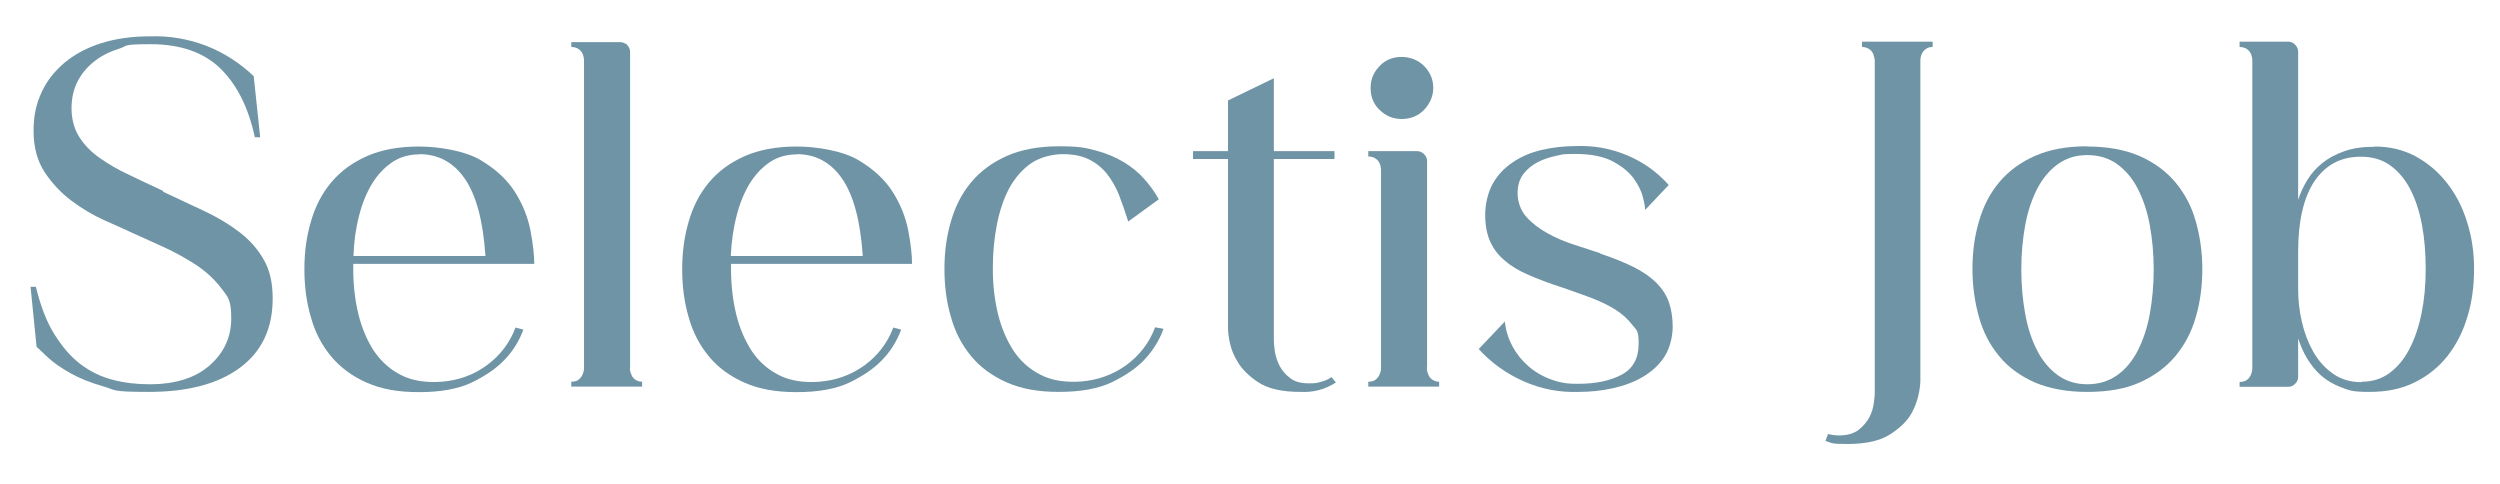
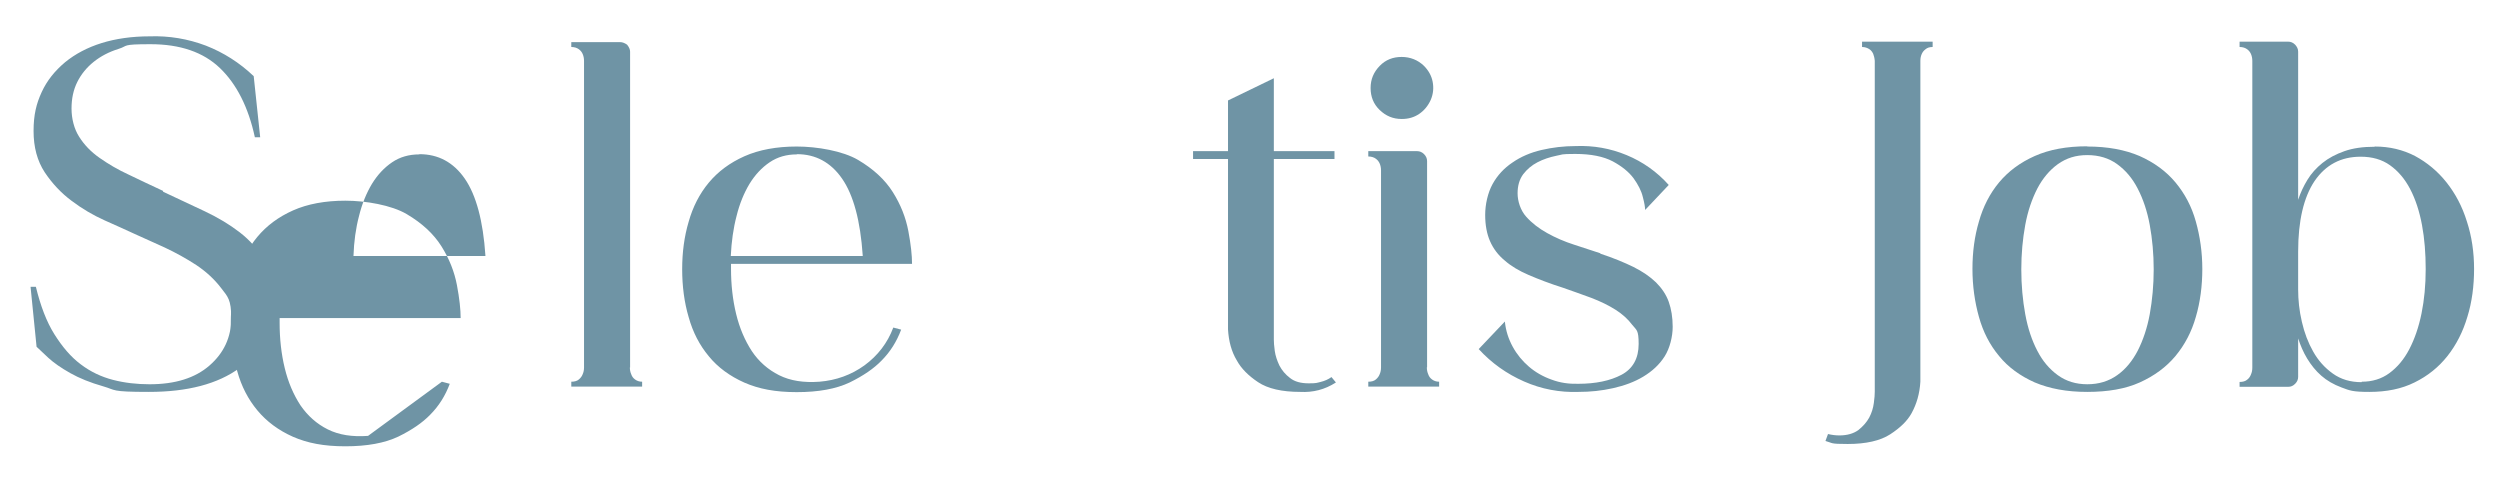
<svg xmlns="http://www.w3.org/2000/svg" id="Capa_1" version="1.1" viewBox="0 0 1080 209.1">
  <defs>
    <style>
      .st0 {
        fill: #6f94a5;
      }
    </style>
  </defs>
  <path class="st0" d="M70.4,82.8c6.4,3,12.4,5.8,18.1,8.5,5.7,2.7,10.7,5.7,15.1,9.1,4.4,3.4,7.9,7.4,10.4,11.9,2.6,4.5,3.8,10.1,3.8,16.6,0,13-4.7,23-14.2,30s-22.6,10.4-39.3,10.4-14.1-.8-19.7-2.4c-5.6-1.6-10.3-3.5-14.2-5.7-3.9-2.2-7.1-4.4-9.5-6.6s-4.1-3.8-5.1-4.8l-2.6-25.9h2.3c2,8.2,4.6,15.1,8,20.5s7.1,9.8,11.4,13c4.2,3.2,8.9,5.4,13.9,6.7,5,1.3,10.3,1.9,15.8,1.9,11.1,0,19.7-2.7,25.9-8.1s9.4-12.2,9.4-20.4-1.5-9.3-4.4-13.1c-2.9-3.8-6.5-7.1-10.7-9.9-4.3-2.8-8.8-5.3-13.7-7.6-4.9-2.2-9.4-4.2-13.5-6.1-3.4-1.6-7.5-3.4-12.4-5.6-4.9-2.2-9.7-5-14.2-8.4-4.6-3.4-8.5-7.6-11.7-12.4-3.2-4.9-4.8-10.8-4.8-17.8s1.2-11.8,3.5-16.8c2.3-5,5.7-9.2,10.1-12.9,4.4-3.6,9.7-6.4,15.8-8.3s13.1-2.9,20.7-2.9c8.5-.3,16.6,1.1,24.3,4,7.7,3,14.6,7.4,20.7,13.2l2.8,26.4h-2.3c-2.8-13-7.9-23-15.1-29.9-7.2-6.9-17.2-10.3-30-10.3s-9.5.7-13.7,2-7.8,3.2-10.8,5.6c-3,2.4-5.4,5.3-7.1,8.7-1.7,3.4-2.5,7.2-2.5,11.5s1.1,8.8,3.3,12.2c2.2,3.5,5.1,6.5,8.8,9.1,3.7,2.6,7.9,5.1,12.7,7.3,4.7,2.3,9.7,4.6,14.8,7h0Z" />
-   <path class="st0" d="M190.9,164.9c7.2-.6,13.7-2.9,19.4-7.1,5.7-4.2,9.9-9.6,12.4-16.3l3.4.9c-1.9,5.1-4.7,9.6-8.5,13.4-3.3,3.4-7.8,6.5-13.7,9.4-5.9,2.8-13.5,4.2-22.9,4.2s-16.4-1.4-22.6-4.1c-6.3-2.8-11.4-6.6-15.4-11.4-4-4.8-6.9-10.4-8.7-16.9-1.9-6.4-2.8-13.4-2.8-20.7s.9-14.1,2.8-20.5c1.8-6.4,4.7-12.1,8.7-16.9s9.1-8.6,15.4-11.4c6.3-2.8,13.9-4.2,22.6-4.2s19.9,1.9,26.5,5.8,11.6,8.5,15,13.9c3.4,5.4,5.6,11,6.7,16.8,1.1,5.8,1.6,10.6,1.6,14.2h-78.2v2.1c0,6.8.7,13.3,2.2,19.5,1.5,6.2,3.8,11.5,6.8,16.1,3.1,4.5,7,8,11.8,10.4s10.6,3.3,17.4,2.8h0ZM181.1,66.7c-4.4,0-8.3,1.1-11.7,3.4-3.4,2.3-6.3,5.4-8.7,9.3-2.4,4-4.3,8.6-5.6,13.9-1.4,5.3-2.2,11.1-2.4,17.3h57v-.2c-1-15-4-26.1-8.9-33.2s-11.5-10.6-19.6-10.6h0Z" />
+   <path class="st0" d="M190.9,164.9l3.4.9c-1.9,5.1-4.7,9.6-8.5,13.4-3.3,3.4-7.8,6.5-13.7,9.4-5.9,2.8-13.5,4.2-22.9,4.2s-16.4-1.4-22.6-4.1c-6.3-2.8-11.4-6.6-15.4-11.4-4-4.8-6.9-10.4-8.7-16.9-1.9-6.4-2.8-13.4-2.8-20.7s.9-14.1,2.8-20.5c1.8-6.4,4.7-12.1,8.7-16.9s9.1-8.6,15.4-11.4c6.3-2.8,13.9-4.2,22.6-4.2s19.9,1.9,26.5,5.8,11.6,8.5,15,13.9c3.4,5.4,5.6,11,6.7,16.8,1.1,5.8,1.6,10.6,1.6,14.2h-78.2v2.1c0,6.8.7,13.3,2.2,19.5,1.5,6.2,3.8,11.5,6.8,16.1,3.1,4.5,7,8,11.8,10.4s10.6,3.3,17.4,2.8h0ZM181.1,66.7c-4.4,0-8.3,1.1-11.7,3.4-3.4,2.3-6.3,5.4-8.7,9.3-2.4,4-4.3,8.6-5.6,13.9-1.4,5.3-2.2,11.1-2.4,17.3h57v-.2c-1-15-4-26.1-8.9-33.2s-11.5-10.6-19.6-10.6h0Z" />
  <path class="st0" d="M272.1,158.7c0,1.1.2,2.1.6,3,.3.9.8,1.6,1.6,2.2.8.6,1.8,1,3.1,1v2.1h-30.6v-2.1c1.4,0,2.5-.3,3.3-1s1.3-1.4,1.6-2.2c.4-.9.6-1.8.6-3V26.3c0-1.1-.2-2.1-.6-3-.3-.7-.8-1.4-1.6-2-.8-.6-1.9-1-3.3-1v-2.1h21.1c1,0,2,.4,3,1.1.9,1.1,1.3,2.1,1.3,3v136.5h0Z" />
  <path class="st0" d="M354,164.9c7.2-.6,13.7-2.9,19.5-7.1,5.7-4.2,9.9-9.6,12.4-16.3l3.4.9c-1.9,5.1-4.7,9.6-8.5,13.4-3.3,3.4-7.8,6.5-13.7,9.4-5.9,2.8-13.5,4.2-22.9,4.2s-16.4-1.4-22.6-4.1c-6.3-2.8-11.5-6.6-15.4-11.4-4-4.8-6.9-10.4-8.7-16.9-1.9-6.4-2.8-13.4-2.8-20.7s.9-14.1,2.8-20.5c1.8-6.4,4.7-12.1,8.7-16.9s9.1-8.6,15.4-11.4c6.3-2.8,13.9-4.2,22.6-4.2s19.9,1.9,26.5,5.8,11.6,8.5,15,13.9c3.4,5.4,5.6,11,6.7,16.8,1.1,5.8,1.6,10.6,1.6,14.2h-78.2v2.1c0,6.8.7,13.3,2.2,19.5,1.5,6.2,3.8,11.5,6.8,16.1,3,4.5,7,8,11.8,10.4s10.6,3.3,17.4,2.8h0ZM344.2,66.7c-4.4,0-8.3,1.1-11.7,3.4-3.4,2.3-6.3,5.4-8.7,9.3-2.4,4-4.3,8.6-5.6,13.9-1.4,5.3-2.2,11.1-2.5,17.3h57v-.2c-1-15-4-26.1-8.9-33.2s-11.5-10.6-19.5-10.6Z" />
-   <path class="st0" d="M502.6,142.1c-1.8,5.1-4.7,9.6-8.5,13.6-3.3,3.4-7.8,6.5-13.7,9.4-5.9,2.8-13.5,4.2-22.9,4.2s-16.4-1.4-22.6-4.1c-6.3-2.8-11.5-6.6-15.4-11.4-4-4.8-6.9-10.4-8.7-16.9-1.9-6.4-2.8-13.4-2.8-20.7s.9-14.1,2.8-20.5c1.8-6.4,4.7-12.1,8.7-16.9s9.1-8.6,15.4-11.4c6.3-2.8,13.9-4.2,22.6-4.2s11.2.6,15.8,1.8c4.6,1.2,8.6,2.9,12.1,5,3.5,2.1,6.5,4.6,8.9,7.3,2.5,2.8,4.6,5.7,6.3,8.8l-13.2,9.6c-1.3-4.1-2.6-7.9-4-11.5-1.4-3.5-3.2-6.6-5.3-9.2-2.1-2.6-4.7-4.7-7.8-6.2-3.1-1.5-6.8-2.2-11.2-2.2s-9.8,1.3-13.6,3.9c-3.8,2.6-6.9,6.2-9.4,10.6-2.4,4.5-4.2,9.7-5.4,15.7-1.2,6-1.8,12.4-1.8,19.2s.7,13.3,2.2,19.5c1.5,6.2,3.8,11.5,6.8,16.1,3,4.5,7,8,11.8,10.4,4.8,2.4,10.6,3.3,17.4,2.8,7.2-.6,13.7-2.9,19.5-7.1,5.7-4.2,9.9-9.6,12.4-16.3l3.4.6h0Z" />
  <path class="st0" d="M577,165.3c-4.7,3-9.8,4.3-15.3,4-7.9,0-14-1.4-18.2-4.2-4.2-2.8-7.3-5.9-9.2-9.4-2.3-3.8-3.5-8.3-3.8-13.4v-73.6h-15.1v-3.4h15.1v-21.9l19.8-9.6v31.5h26.2v3.4h-26.2v78c0,1.1.1,2.8.4,4.9s1,4.2,2,6.3c1.1,2.1,2.6,3.9,4.6,5.4,2,1.6,4.7,2.3,8.1,2.3s3.4-.2,5.1-.6c1.7-.4,3.3-1.1,4.7-2.1l1.9,2.3h0Z" />
  <path class="st0" d="M616.4,158.7c0,1.1.2,2.1.6,3,.3.9.8,1.6,1.6,2.2.8.6,1.8,1,3.1,1v2.1h-30.6v-2.1c1.4,0,2.5-.3,3.3-1s1.3-1.4,1.6-2.2c.4-.9.6-1.8.6-3v-85.1c0-1.1-.2-2.1-.6-3-.3-.7-.8-1.4-1.6-2s-1.9-1-3.3-1v-2.3h21.1c1.1,0,2.1.4,3,1.3.8.8,1.3,1.8,1.3,3v89.1h0ZM605.5,51.4c-3.7,0-6.8-1.3-9.5-3.9s-3.9-5.8-3.9-9.5,1.3-6.8,3.9-9.5,5.8-3.9,9.5-3.9,7,1.3,9.6,3.8c2,2,3.3,4.3,3.8,6.9s.3,5.2-.8,7.8c-1.1,2.5-2.8,4.6-5,6.1s-4.7,2.2-7.5,2.2h0Z" />
  <path class="st0" d="M691.4,109.6c5.5,1.8,10.3,3.8,14.2,5.7,4,2,7.2,4.2,9.8,6.7,2.5,2.5,4.4,5.3,5.5,8.4,1.1,3.1,1.7,6.7,1.7,10.8s-1.2,9.2-3.5,12.8c-2.3,3.6-5.4,6.4-9.2,8.7s-8.2,3.9-13.1,5c-4.9,1.1-9.8,1.6-14.8,1.6-8.2.3-16.1-1.2-23.6-4.5-7.5-3.3-14-7.9-19.6-14l11.3-11.9c.4,4,1.6,7.6,3.4,10.9s4.2,6.2,7,8.6,6.1,4.3,9.8,5.6c3.7,1.4,7.5,1.9,11.5,1.8,7.5,0,13.8-1.3,18.7-3.9s7.4-7.1,7.4-13.3-.9-5.9-2.8-8.3c-1.8-2.4-4.2-4.6-7.2-6.5-3-1.9-6.5-3.6-10.4-5.1-4-1.5-8.1-2.9-12.3-4.4-5.7-1.8-10.6-3.7-14.8-5.5-4.2-1.8-7.7-3.9-10.4-6.3-2.8-2.3-4.9-5.1-6.3-8.3-1.4-3.2-2.1-7-2.1-11.4s1.1-9.5,3.2-13.3c2.1-3.8,5-6.9,8.6-9.3,3.6-2.5,7.8-4.3,12.5-5.4,4.7-1.1,9.7-1.7,14.8-1.7,7.7-.3,15,1,22,3.9,7,2.9,13.1,7.2,18.2,12.9l-10.2,10.8c0-1.1-.3-3-1-5.6-.6-2.6-2-5.3-4-8.1-2.1-2.8-5.1-5.2-9-7.3-4-2.1-9.4-3.2-16.2-3.2s-5.3.3-8.2.8c-2.9.6-5.6,1.5-8.1,2.8-2.5,1.3-4.5,3-6.2,5.2-1.6,2.2-2.4,4.9-2.4,8.2s1.2,7.3,3.7,10.1c2.5,2.8,5.5,5.1,9.1,7.1,3.6,2,7.5,3.7,11.6,5,4.1,1.3,7.9,2.6,11.3,3.7h0Z" />
  <path class="st0" d="M834.9,18v2.3c-1.3,0-2.3.3-3.1,1-.8.6-1.3,1.3-1.6,2-.4.9-.6,1.8-.6,3v138.6c-.3,5.1-1.6,9.6-3.8,13.6-1.8,3.3-4.9,6.3-9.2,9.1-4.3,2.8-10.5,4.2-18.4,4.2s-6.3-.4-9.6-1.3l1.1-3c1.7.4,3.3.6,4.9.6,3.4,0,6.1-.8,8.2-2.3,2-1.6,3.6-3.4,4.7-5.4,1.1-2.1,1.7-4.1,2-6.3.3-2.1.4-3.8.4-4.9V26.3c-.1-1.3-.4-2.3-.7-3.1-.4-.8-.9-1.5-1.7-2s-1.8-.9-3.1-.9v-2.3h30.6Z" />
  <path class="st0" d="M901.7,63.3c8.8,0,16.3,1.4,22.6,4.1,6.3,2.8,11.5,6.6,15.5,11.4,4,4.8,7,10.4,8.8,16.9,1.8,6.4,2.8,13.3,2.8,20.5s-.9,14.3-2.8,20.7c-1.8,6.4-4.8,12.1-8.8,16.9-4,4.8-9.2,8.6-15.4,11.4-6.2,2.8-13.8,4.1-22.7,4.1s-16.3-1.4-22.7-4.1c-6.3-2.8-11.5-6.6-15.4-11.4-4-4.8-6.9-10.4-8.7-16.9-1.8-6.4-2.8-13.4-2.8-20.7s.9-14.1,2.8-20.5c1.8-6.4,4.7-12.1,8.7-16.9,4-4.8,9.1-8.6,15.4-11.4,6.3-2.8,13.8-4.2,22.7-4.2h0ZM901.7,166c5,0,9.2-1.3,12.9-3.9s6.6-6.2,8.9-10.6c2.3-4.5,4.1-9.8,5.2-15.8,1.1-6.1,1.7-12.6,1.7-19.3s-.6-13.2-1.7-19.2c-1.1-6-2.9-11.3-5.2-15.7-2.3-4.5-5.3-8-8.9-10.6-3.6-2.6-7.9-3.9-12.9-3.9s-9,1.3-12.7,3.9c-3.6,2.6-6.6,6.2-8.9,10.6-2.3,4.5-4.1,9.7-5.2,15.7-1.1,6-1.7,12.4-1.7,19.2s.6,13.3,1.7,19.3c1.1,6.1,2.9,11.4,5.2,15.8,2.3,4.5,5.3,8,8.9,10.6,3.6,2.6,7.8,3.9,12.7,3.9Z" />
  <path class="st0" d="M1025.9,63.3c6.4,0,12.2,1.4,17.4,4.1,5.2,2.8,9.8,6.6,13.6,11.4,3.8,4.8,6.8,10.4,8.8,16.9,2.1,6.4,3.1,13.3,3.1,20.5s-.9,14.3-2.9,20.7c-1.9,6.4-4.8,12.1-8.6,16.9-3.8,4.8-8.5,8.6-14.2,11.4-5.6,2.8-12.1,4.1-19.5,4.1s-8.5-.6-12-1.9c-3.5-1.3-6.4-3-8.8-5.1-2.4-2.1-4.4-4.6-6.1-7.4s-2.9-5.7-3.9-8.7v16.6c0,1.1-.4,2.1-1.3,3-.9.9-1.8,1.3-3,1.3h-21v-2.1c1.4,0,2.5-.3,3.3-1,.8-.6,1.3-1.4,1.6-2.2.4-.9.6-1.8.6-3V26.3c0-1.1-.2-2.1-.6-3-.3-.7-.8-1.4-1.6-2-.8-.6-1.9-1-3.3-1v-2.3h21c1.1,0,2.1.4,3,1.3.8.9,1.3,1.8,1.3,3v64c1-3,2.3-5.8,4-8.6,1.7-2.8,3.9-5.2,6.5-7.3,2.6-2.1,5.8-3.8,9.5-5.1,3.7-1.3,8-1.9,13-1.9h0ZM1020.3,164.9c4.5,0,8.5-1.2,11.9-3.7s6.3-5.9,8.6-10.3c2.3-4.4,4.1-9.6,5.3-15.5,1.2-5.9,1.8-12.3,1.8-19.1s-.5-13.2-1.6-19.1c-1.1-5.9-2.8-11.1-5.1-15.5-2.3-4.4-5.2-7.8-8.7-10.3-3.5-2.5-7.7-3.7-12.7-3.7-8.5,0-15.1,3.5-19.9,10.5-4.7,7-7.1,17.2-7.1,30.5v16.4c0,4.5.5,9.2,1.6,13.9,1.1,4.8,2.7,9,4.9,12.9s5,7,8.5,9.5c3.5,2.5,7.6,3.7,12.4,3.7h0Z" />
</svg>